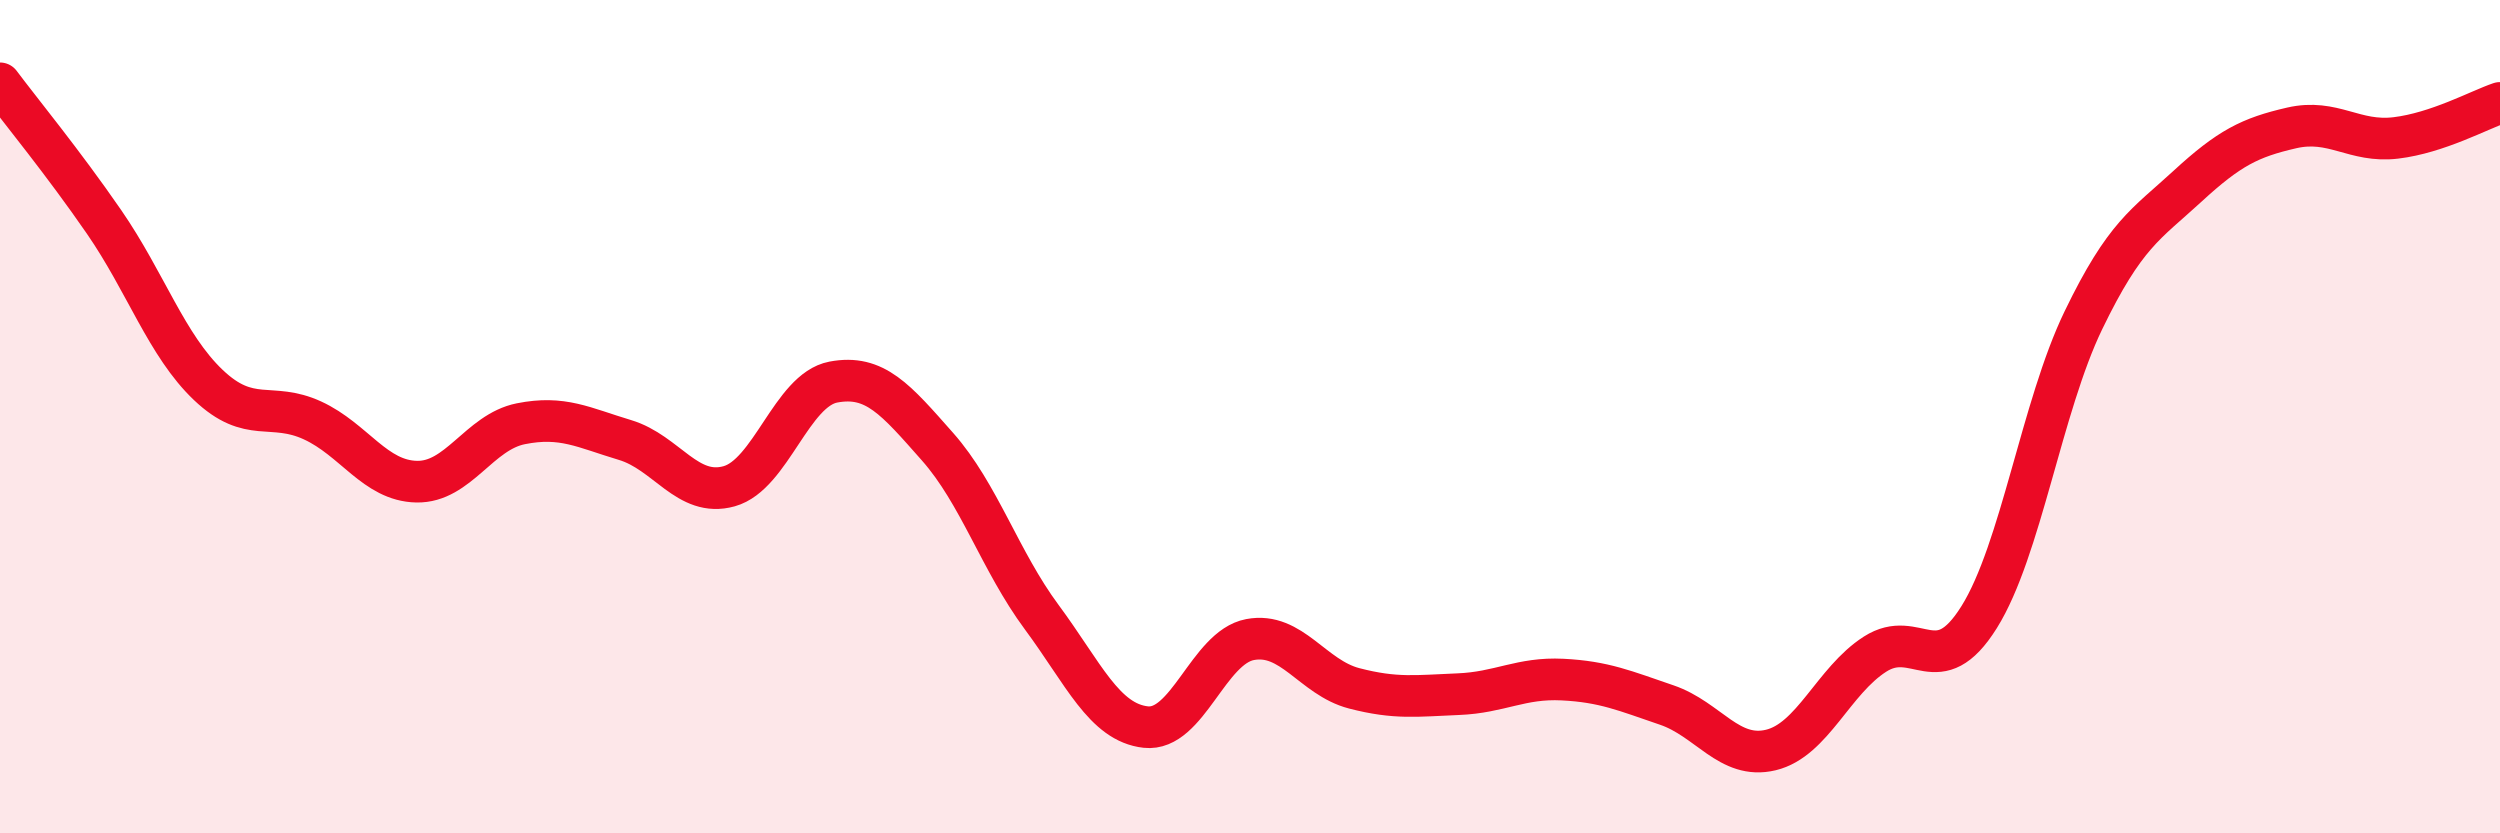
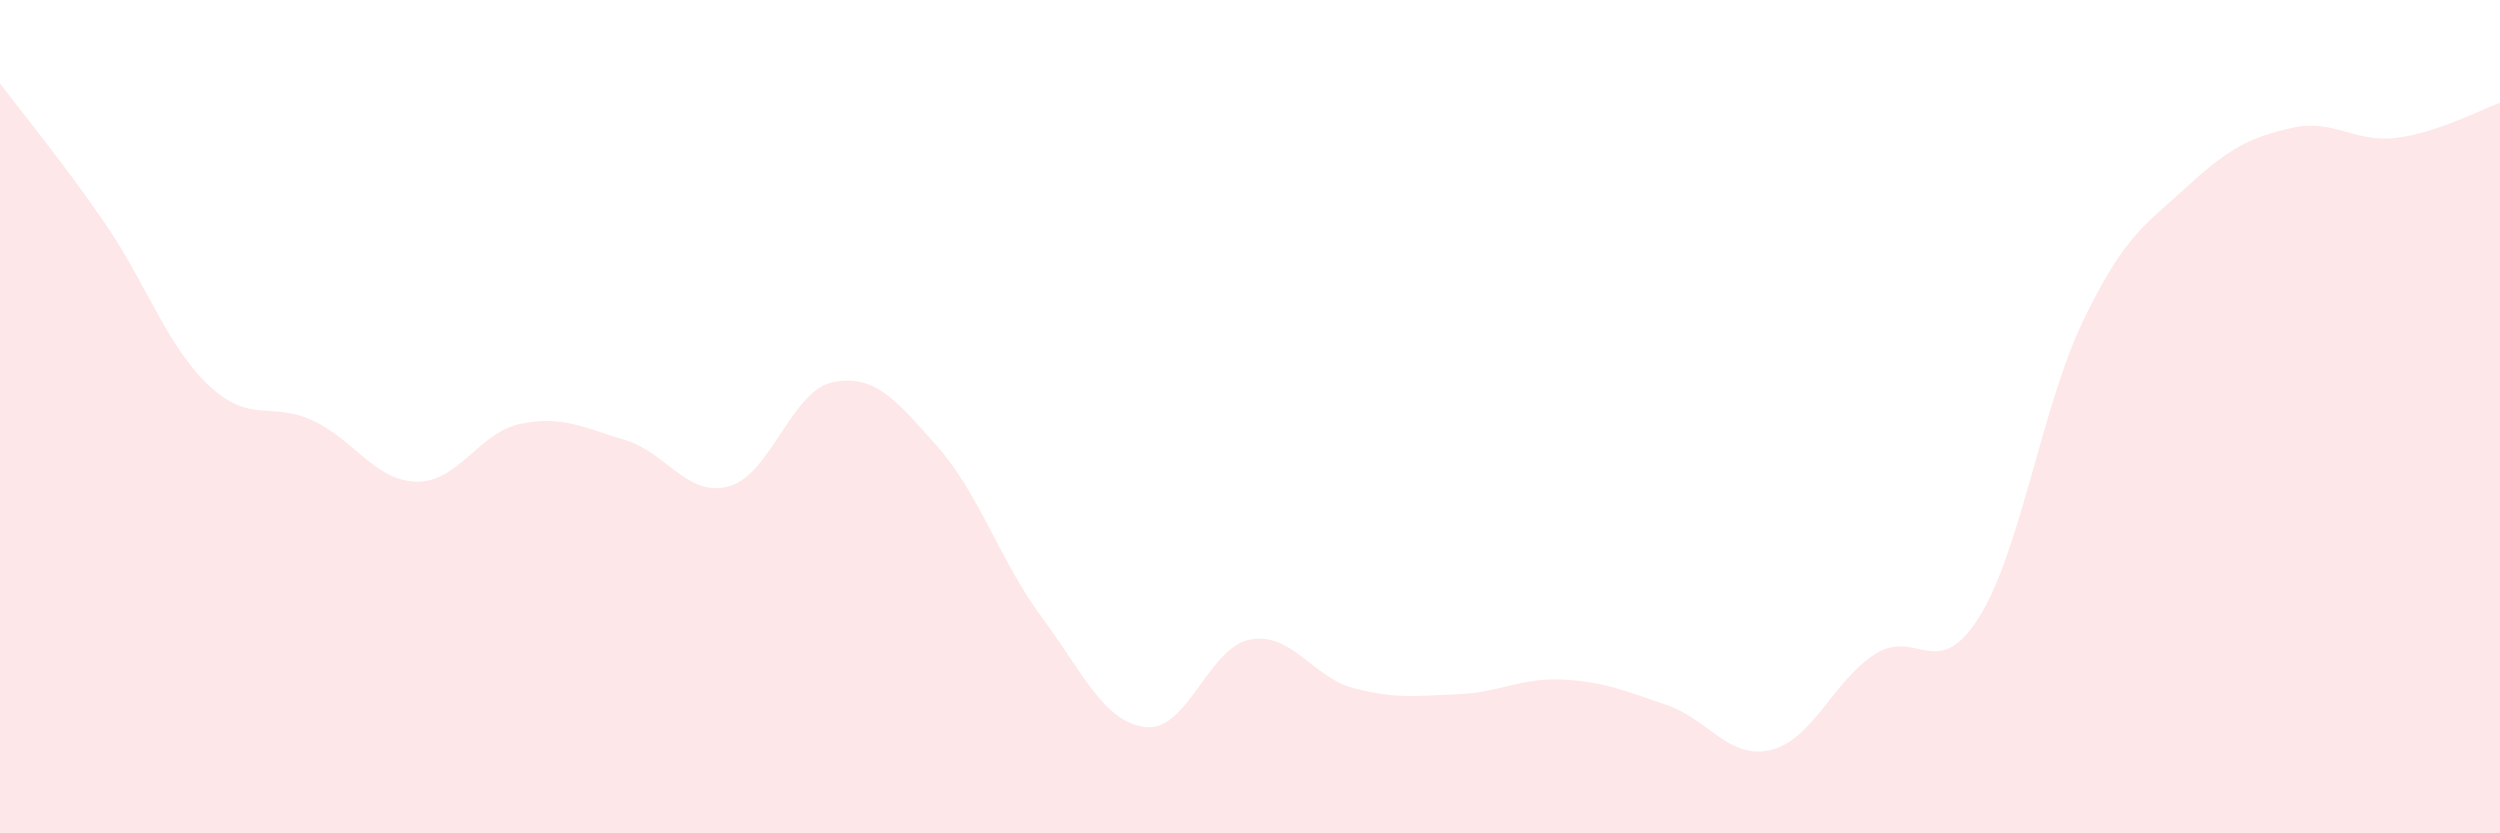
<svg xmlns="http://www.w3.org/2000/svg" width="60" height="20" viewBox="0 0 60 20">
  <path d="M 0,2 C 0.5,2.67 1.5,3.88 2.5,5.33 C 3.5,6.78 4,8.29 5,9.24 C 6,10.19 6.5,9.63 7.5,10.09 C 8.5,10.55 9,11.54 10,11.56 C 11,11.58 11.5,10.37 12.5,10.17 C 13.5,9.97 14,10.26 15,10.56 C 16,10.86 16.5,11.95 17.5,11.67 C 18.5,11.39 19,9.36 20,9.17 C 21,8.98 21.5,9.59 22.5,10.72 C 23.5,11.85 24,13.46 25,14.81 C 26,16.16 26.5,17.34 27.5,17.45 C 28.5,17.56 29,15.54 30,15.35 C 31,15.16 31.5,16.26 32.5,16.52 C 33.5,16.78 34,16.7 35,16.66 C 36,16.62 36.5,16.26 37.5,16.31 C 38.5,16.36 39,16.58 40,16.92 C 41,17.26 41.5,18.24 42.5,18 C 43.5,17.76 44,16.34 45,15.7 C 46,15.06 46.5,16.41 47.5,14.81 C 48.5,13.21 49,9.76 50,7.69 C 51,5.62 51.5,5.39 52.5,4.47 C 53.5,3.55 54,3.3 55,3.07 C 56,2.84 56.5,3.43 57.5,3.31 C 58.5,3.19 59.5,2.64 60,2.47L60 20L0 20Z" fill="#EB0A25" opacity="0.1" stroke-linecap="round" stroke-linejoin="round" />
-   <path d="M 0,2 C 0.5,2.67 1.5,3.88 2.5,5.33 C 3.5,6.78 4,8.29 5,9.24 C 6,10.19 6.5,9.63 7.5,10.09 C 8.5,10.55 9,11.54 10,11.56 C 11,11.58 11.5,10.37 12.5,10.17 C 13.5,9.97 14,10.26 15,10.56 C 16,10.86 16.5,11.95 17.5,11.67 C 18.5,11.39 19,9.36 20,9.17 C 21,8.98 21.5,9.59 22.5,10.72 C 23.5,11.85 24,13.46 25,14.81 C 26,16.16 26.5,17.34 27.5,17.45 C 28.5,17.56 29,15.54 30,15.35 C 31,15.16 31.5,16.26 32.5,16.52 C 33.5,16.78 34,16.7 35,16.66 C 36,16.62 36.5,16.26 37.5,16.31 C 38.5,16.36 39,16.58 40,16.92 C 41,17.26 41.5,18.24 42.5,18 C 43.5,17.76 44,16.34 45,15.7 C 46,15.06 46.5,16.41 47.5,14.81 C 48.5,13.21 49,9.76 50,7.69 C 51,5.62 51.5,5.39 52.5,4.47 C 53.5,3.55 54,3.3 55,3.07 C 56,2.84 56.5,3.43 57.5,3.31 C 58.5,3.19 59.5,2.64 60,2.47" stroke="#EB0A25" stroke-width="1" fill="none" stroke-linecap="round" stroke-linejoin="round" />
</svg>